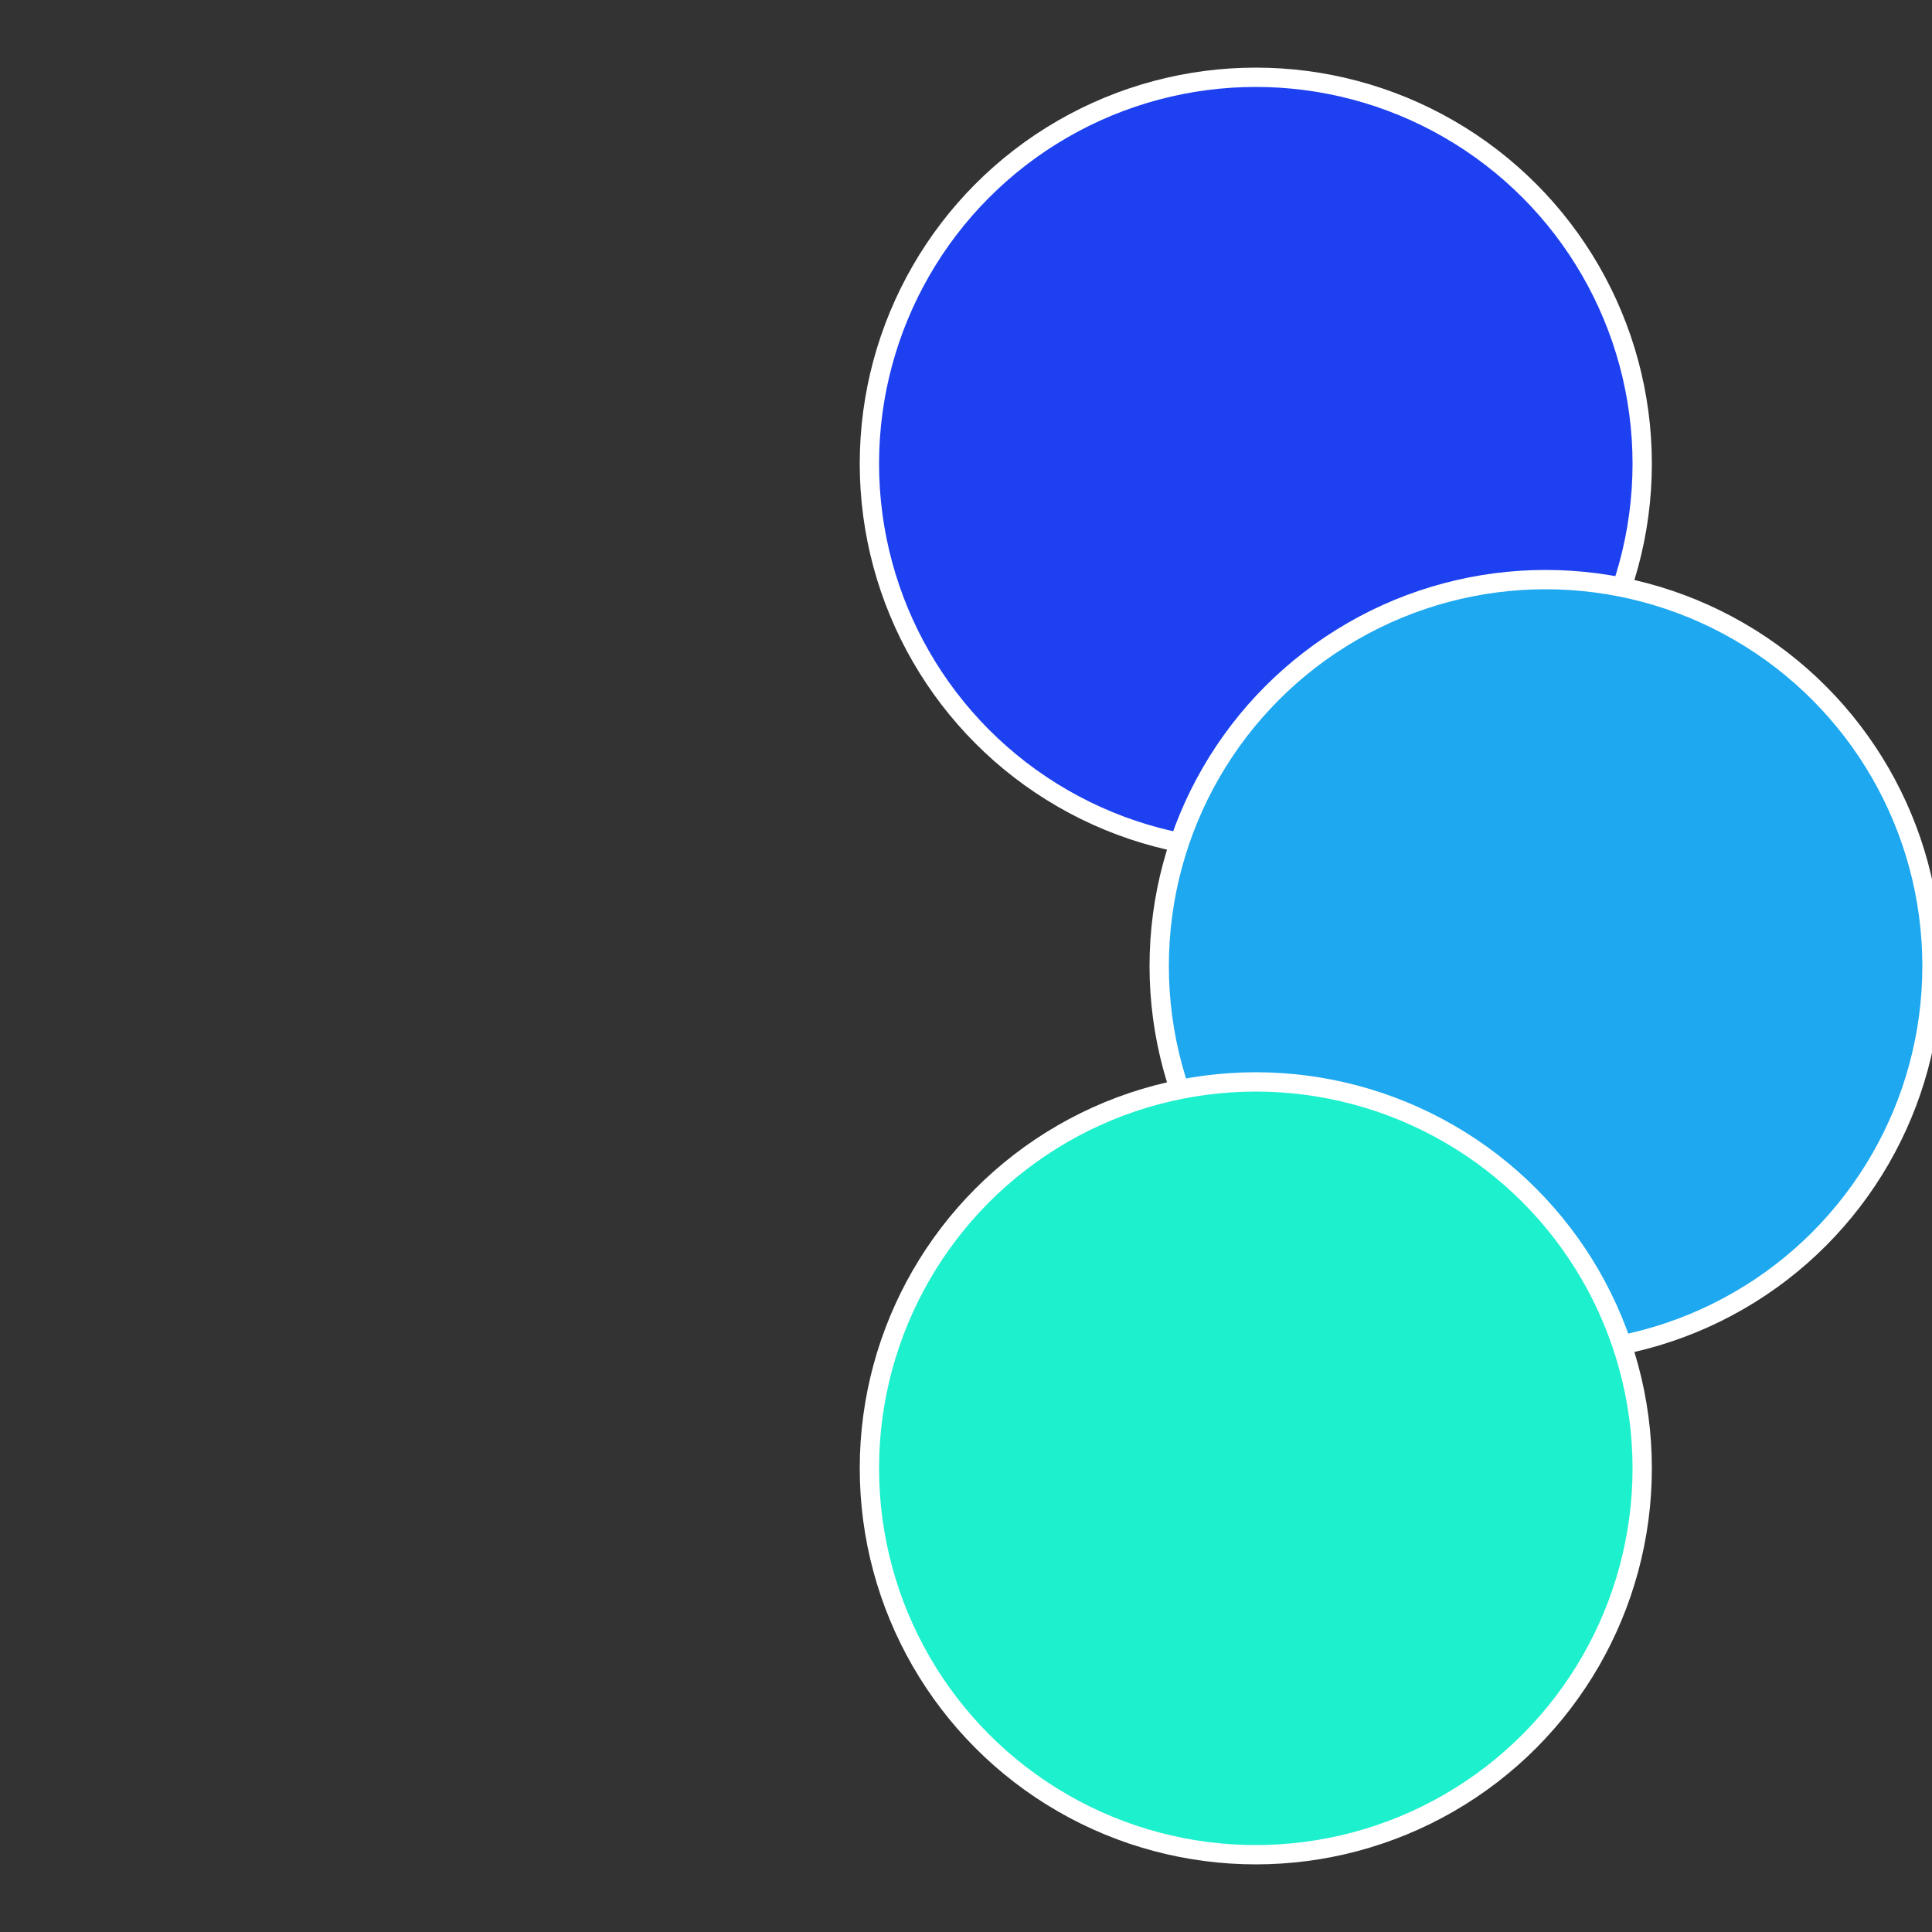
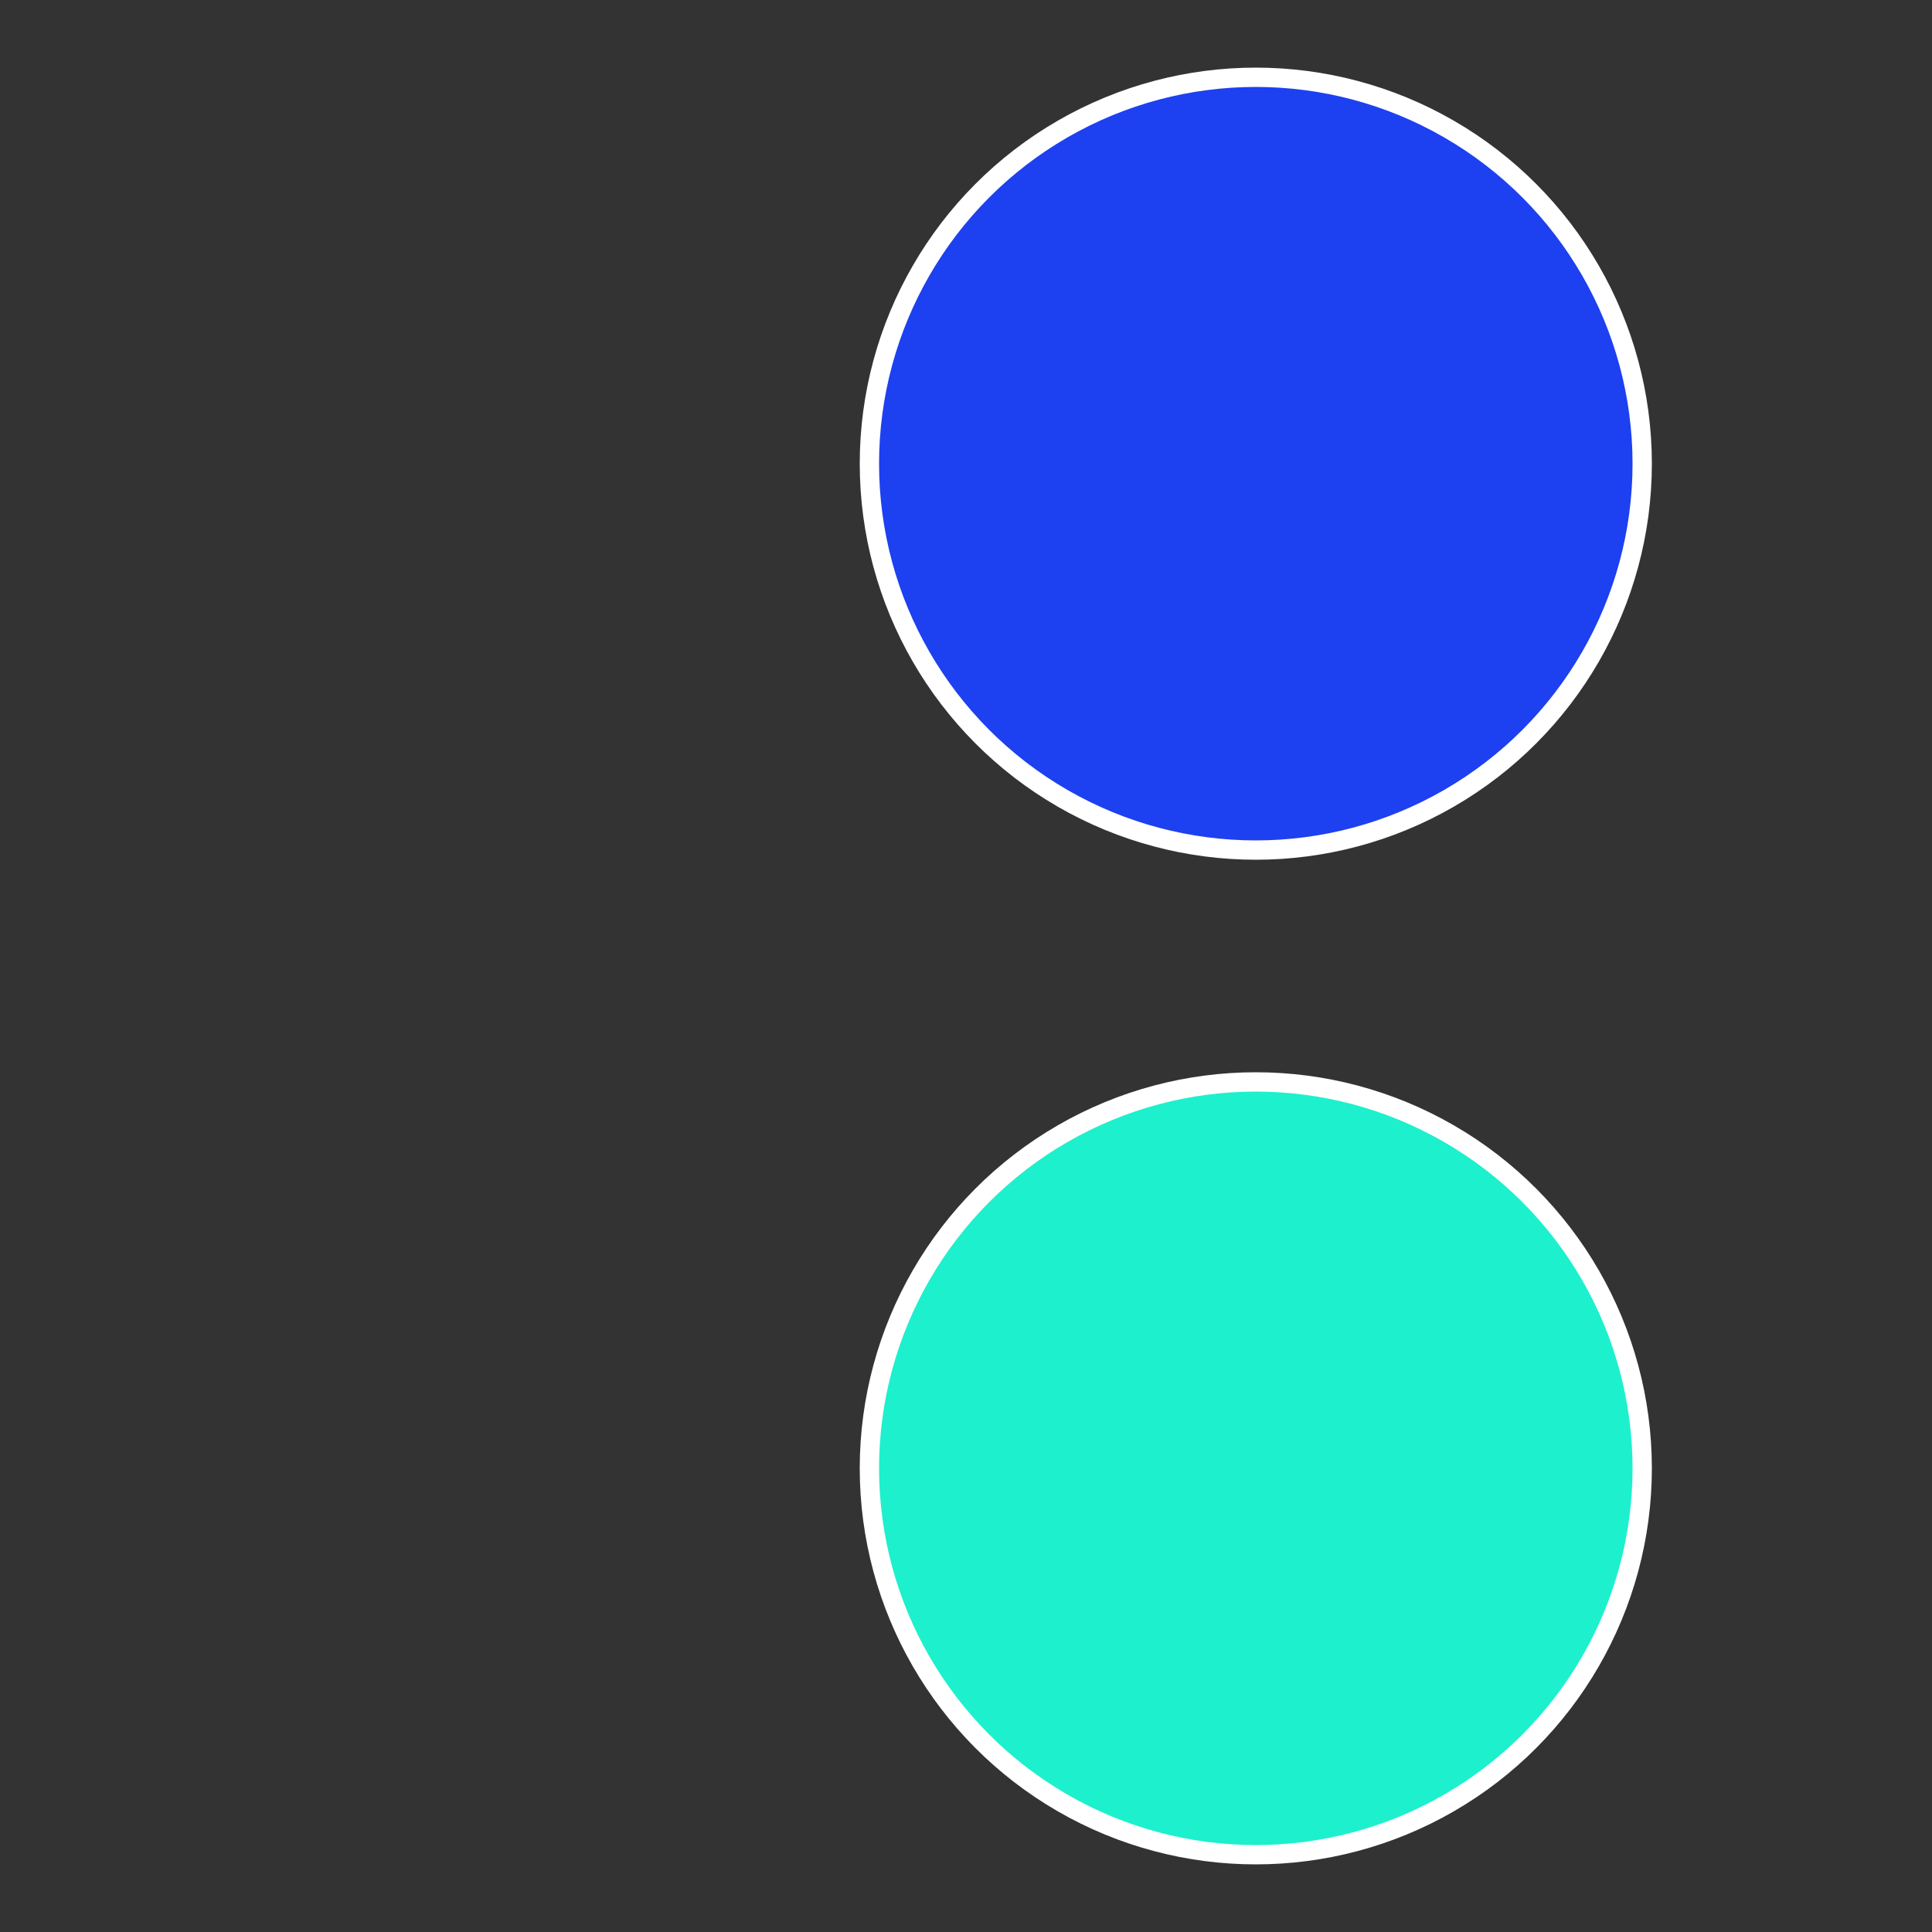
<svg xmlns="http://www.w3.org/2000/svg" width="500" height="500" viewBox="-1 -1 2 2">
  <rect x="-1" y="-1" width="2" height="2" fill="#333333" stroke="none" />
  <circle cx="0.3" cy="-0.52" r="0.4" fill="#1d40f0" stroke="#fff" stroke-width="1%" />
-   <circle cx="0.6" cy="0" r="0.4" fill="#1da8f0" stroke="#fff" stroke-width="1%" />
  <circle cx="0.3" cy="0.52" r="0.4" fill="#1df0cd" stroke="#fff" stroke-width="1%" />
</svg>